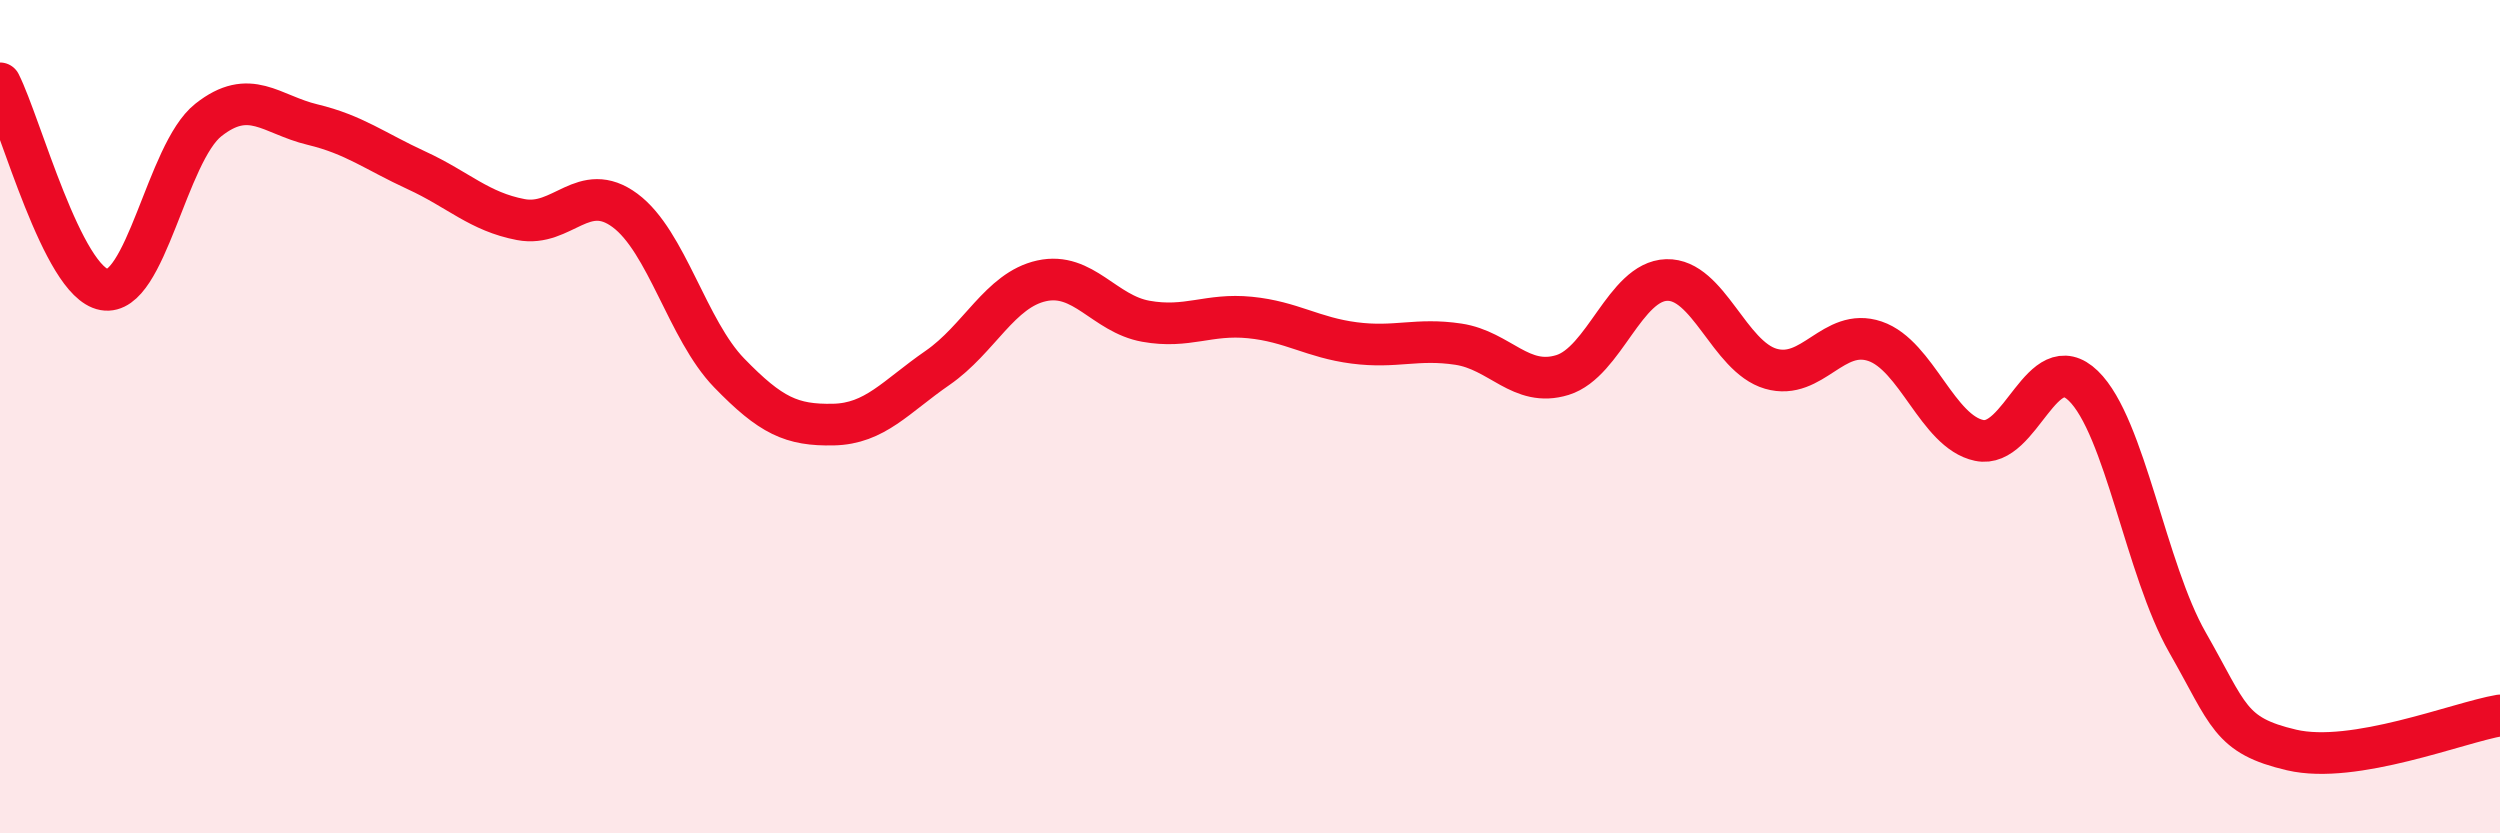
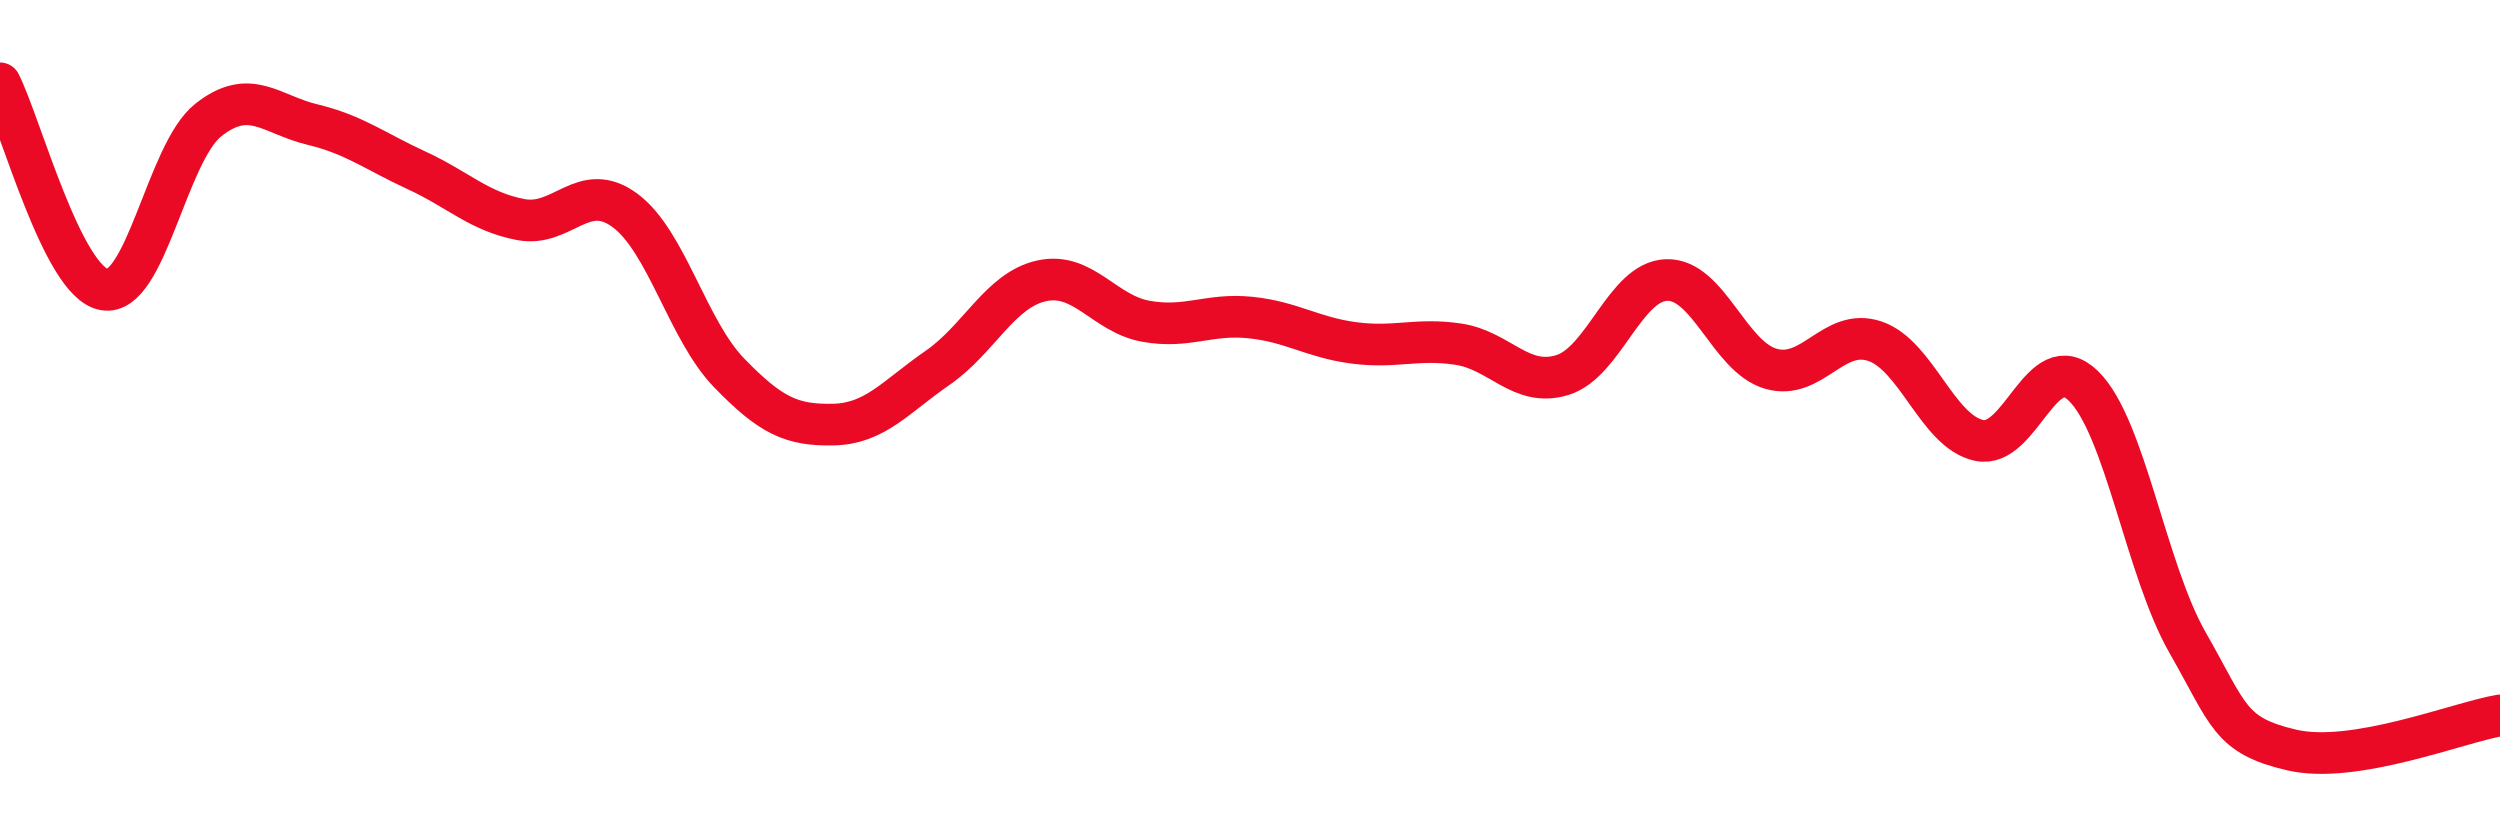
<svg xmlns="http://www.w3.org/2000/svg" width="60" height="20" viewBox="0 0 60 20">
-   <path d="M 0,2 C 0.5,2.99 1.5,6.77 2.5,6.95 C 3.5,7.13 4,3.67 5,2.88 C 6,2.09 6.5,2.75 7.5,2.99 C 8.5,3.23 9,3.63 10,4.09 C 11,4.55 11.5,5.08 12.5,5.27 C 13.5,5.46 14,4.31 15,5.05 C 16,5.79 16.5,7.92 17.5,8.95 C 18.5,9.98 19,10.21 20,10.19 C 21,10.17 21.5,9.52 22.5,8.83 C 23.5,8.14 24,6.96 25,6.74 C 26,6.52 26.5,7.53 27.5,7.71 C 28.5,7.89 29,7.52 30,7.62 C 31,7.72 31.5,8.1 32.5,8.23 C 33.5,8.36 34,8.11 35,8.26 C 36,8.41 36.5,9.31 37.5,9 C 38.5,8.69 39,6.75 40,6.72 C 41,6.69 41.5,8.56 42.5,8.85 C 43.5,9.14 44,7.85 45,8.19 C 46,8.53 46.5,10.36 47.5,10.57 C 48.5,10.78 49,8.29 50,9.26 C 51,10.23 51.5,13.67 52.5,15.42 C 53.5,17.17 53.5,17.65 55,18 C 56.5,18.35 59,17.34 60,17.17L60 20L0 20Z" fill="#EB0A25" opacity="0.1" stroke-linecap="round" stroke-linejoin="round" />
  <path d="M 0,2 C 0.5,2.99 1.5,6.77 2.5,6.95 C 3.5,7.13 4,3.67 5,2.88 C 6,2.09 6.5,2.75 7.5,2.99 C 8.5,3.23 9,3.63 10,4.09 C 11,4.55 11.5,5.08 12.5,5.27 C 13.5,5.46 14,4.31 15,5.05 C 16,5.79 16.5,7.92 17.5,8.95 C 18.5,9.98 19,10.21 20,10.19 C 21,10.17 21.5,9.52 22.5,8.83 C 23.5,8.14 24,6.96 25,6.74 C 26,6.52 26.5,7.53 27.5,7.71 C 28.5,7.89 29,7.52 30,7.62 C 31,7.72 31.5,8.1 32.5,8.23 C 33.5,8.36 34,8.11 35,8.26 C 36,8.41 36.5,9.31 37.5,9 C 38.5,8.69 39,6.75 40,6.72 C 41,6.69 41.5,8.56 42.5,8.85 C 43.5,9.14 44,7.85 45,8.19 C 46,8.53 46.5,10.36 47.5,10.57 C 48.5,10.78 49,8.29 50,9.26 C 51,10.23 51.5,13.67 52.5,15.42 C 53.5,17.17 53.5,17.65 55,18 C 56.5,18.35 59,17.34 60,17.17" stroke="#EB0A25" stroke-width="1" fill="none" stroke-linecap="round" stroke-linejoin="round" />
</svg>